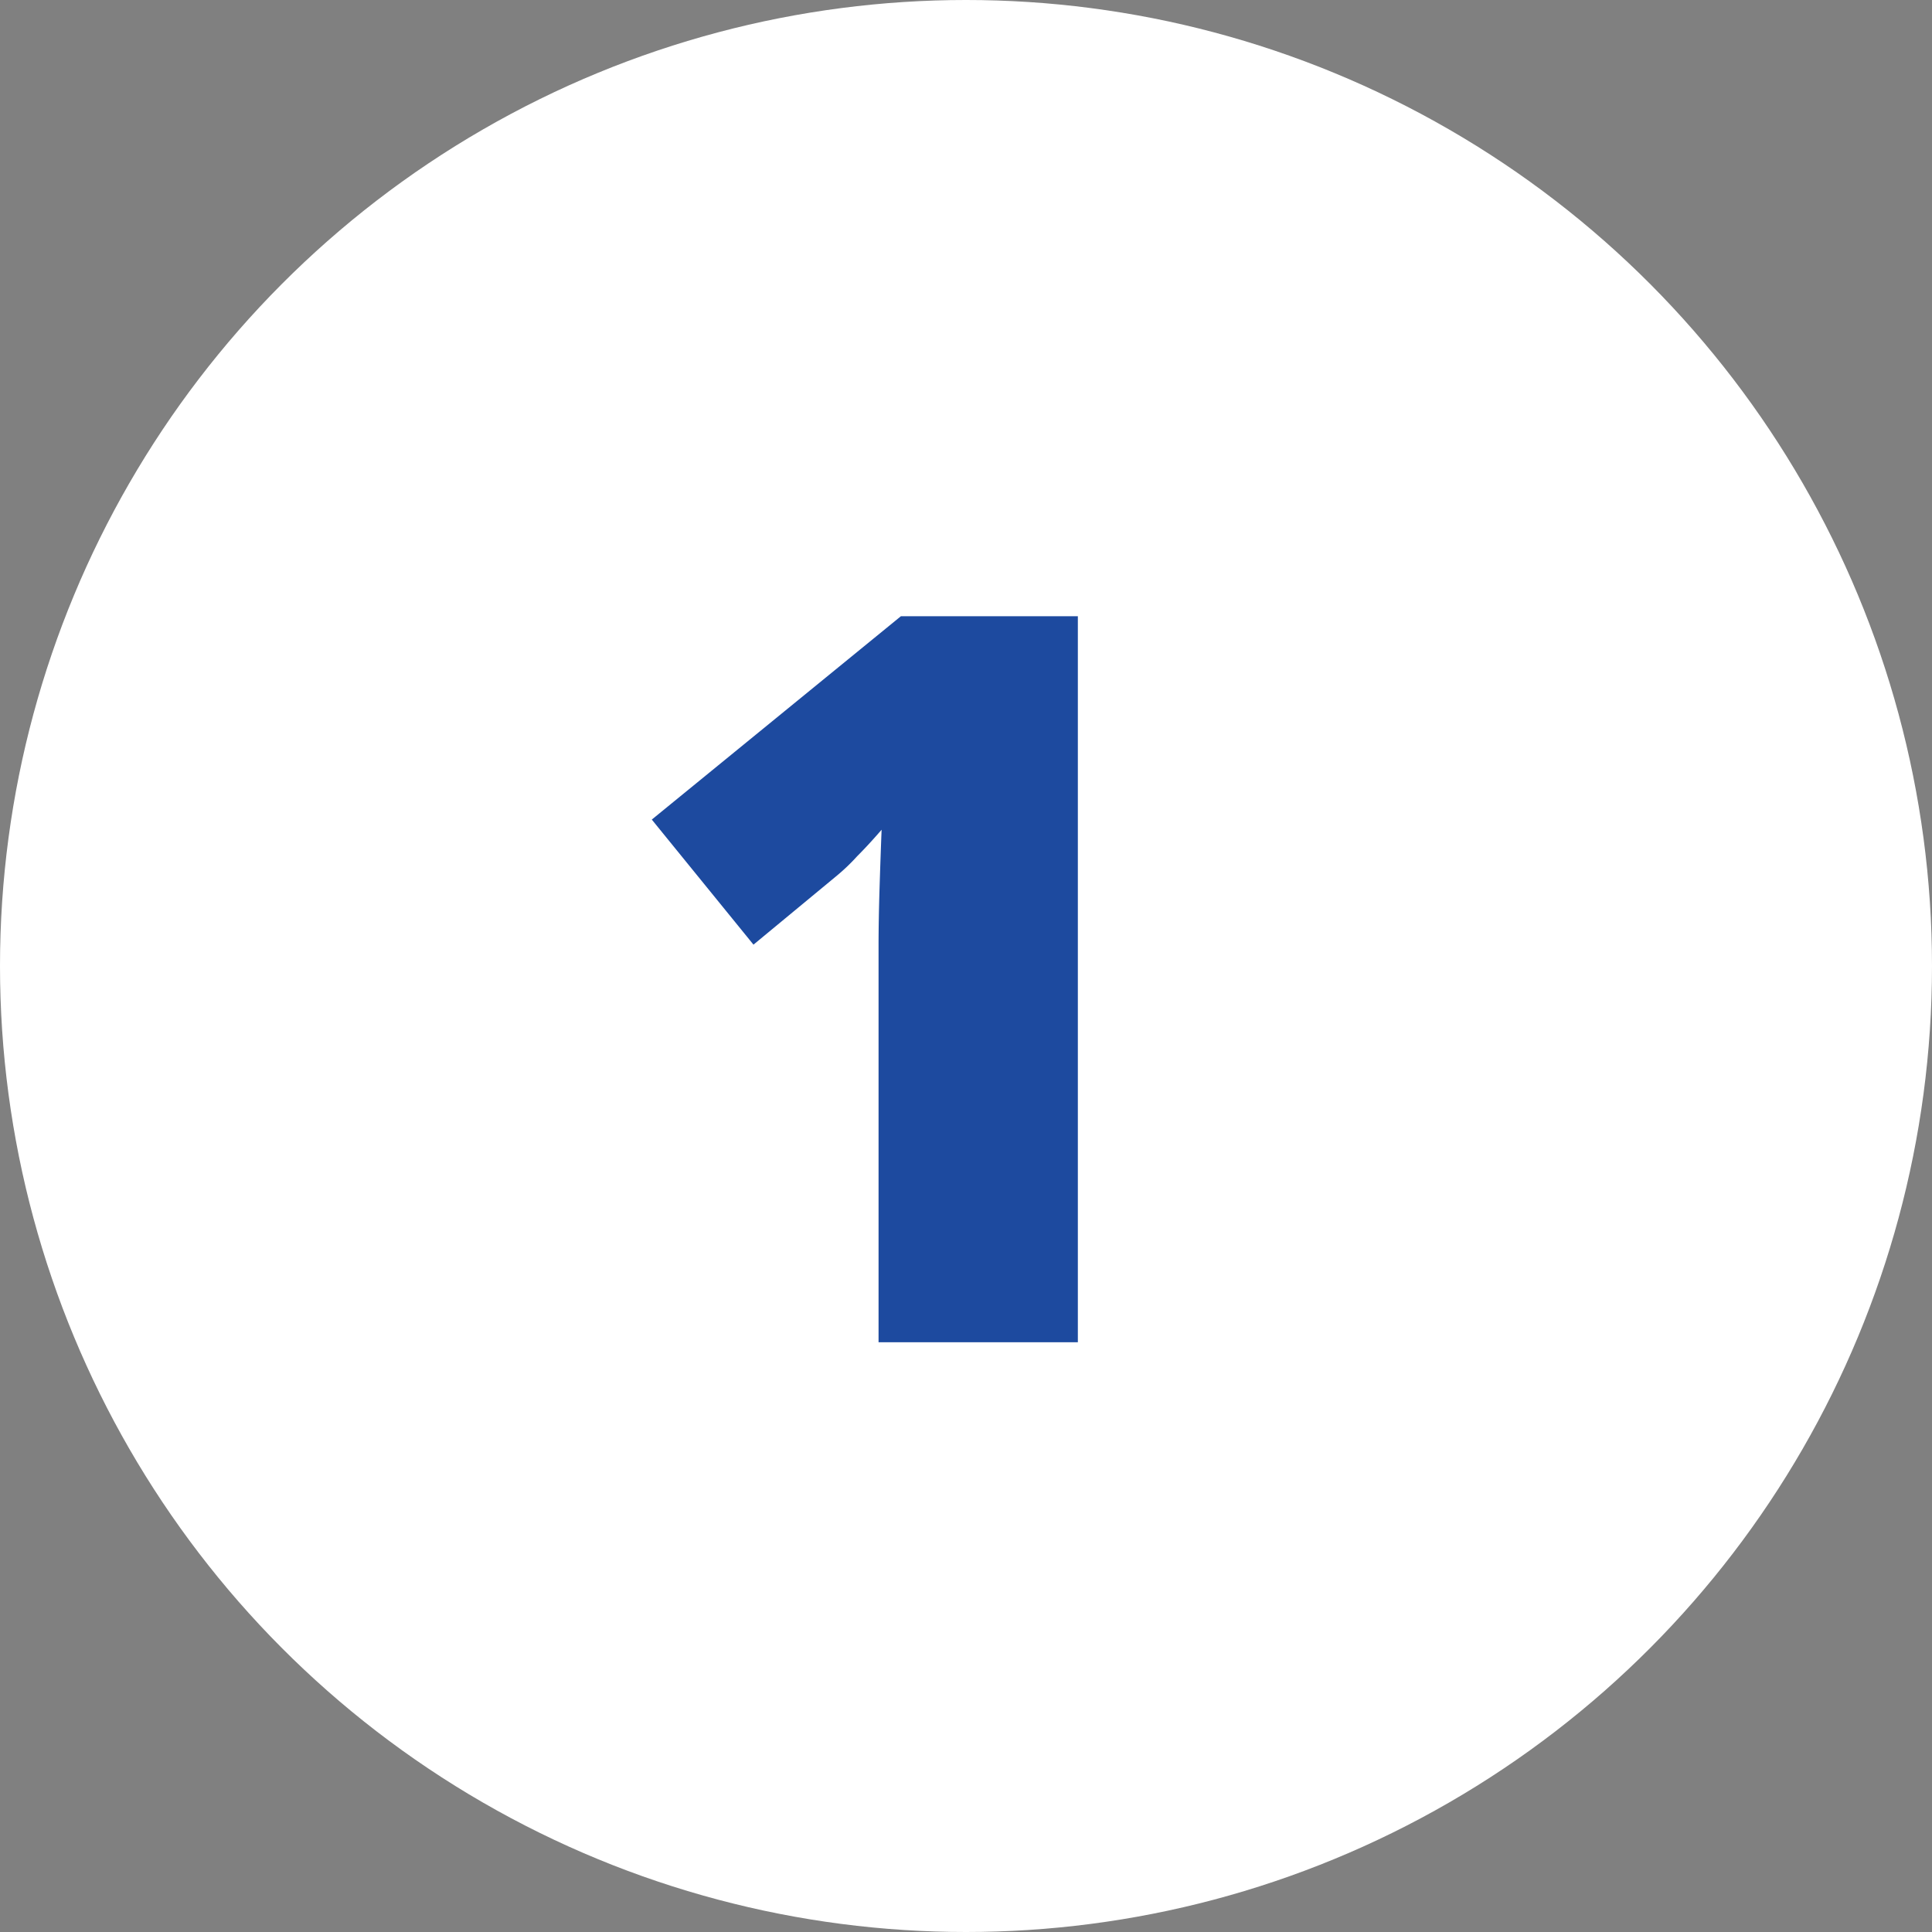
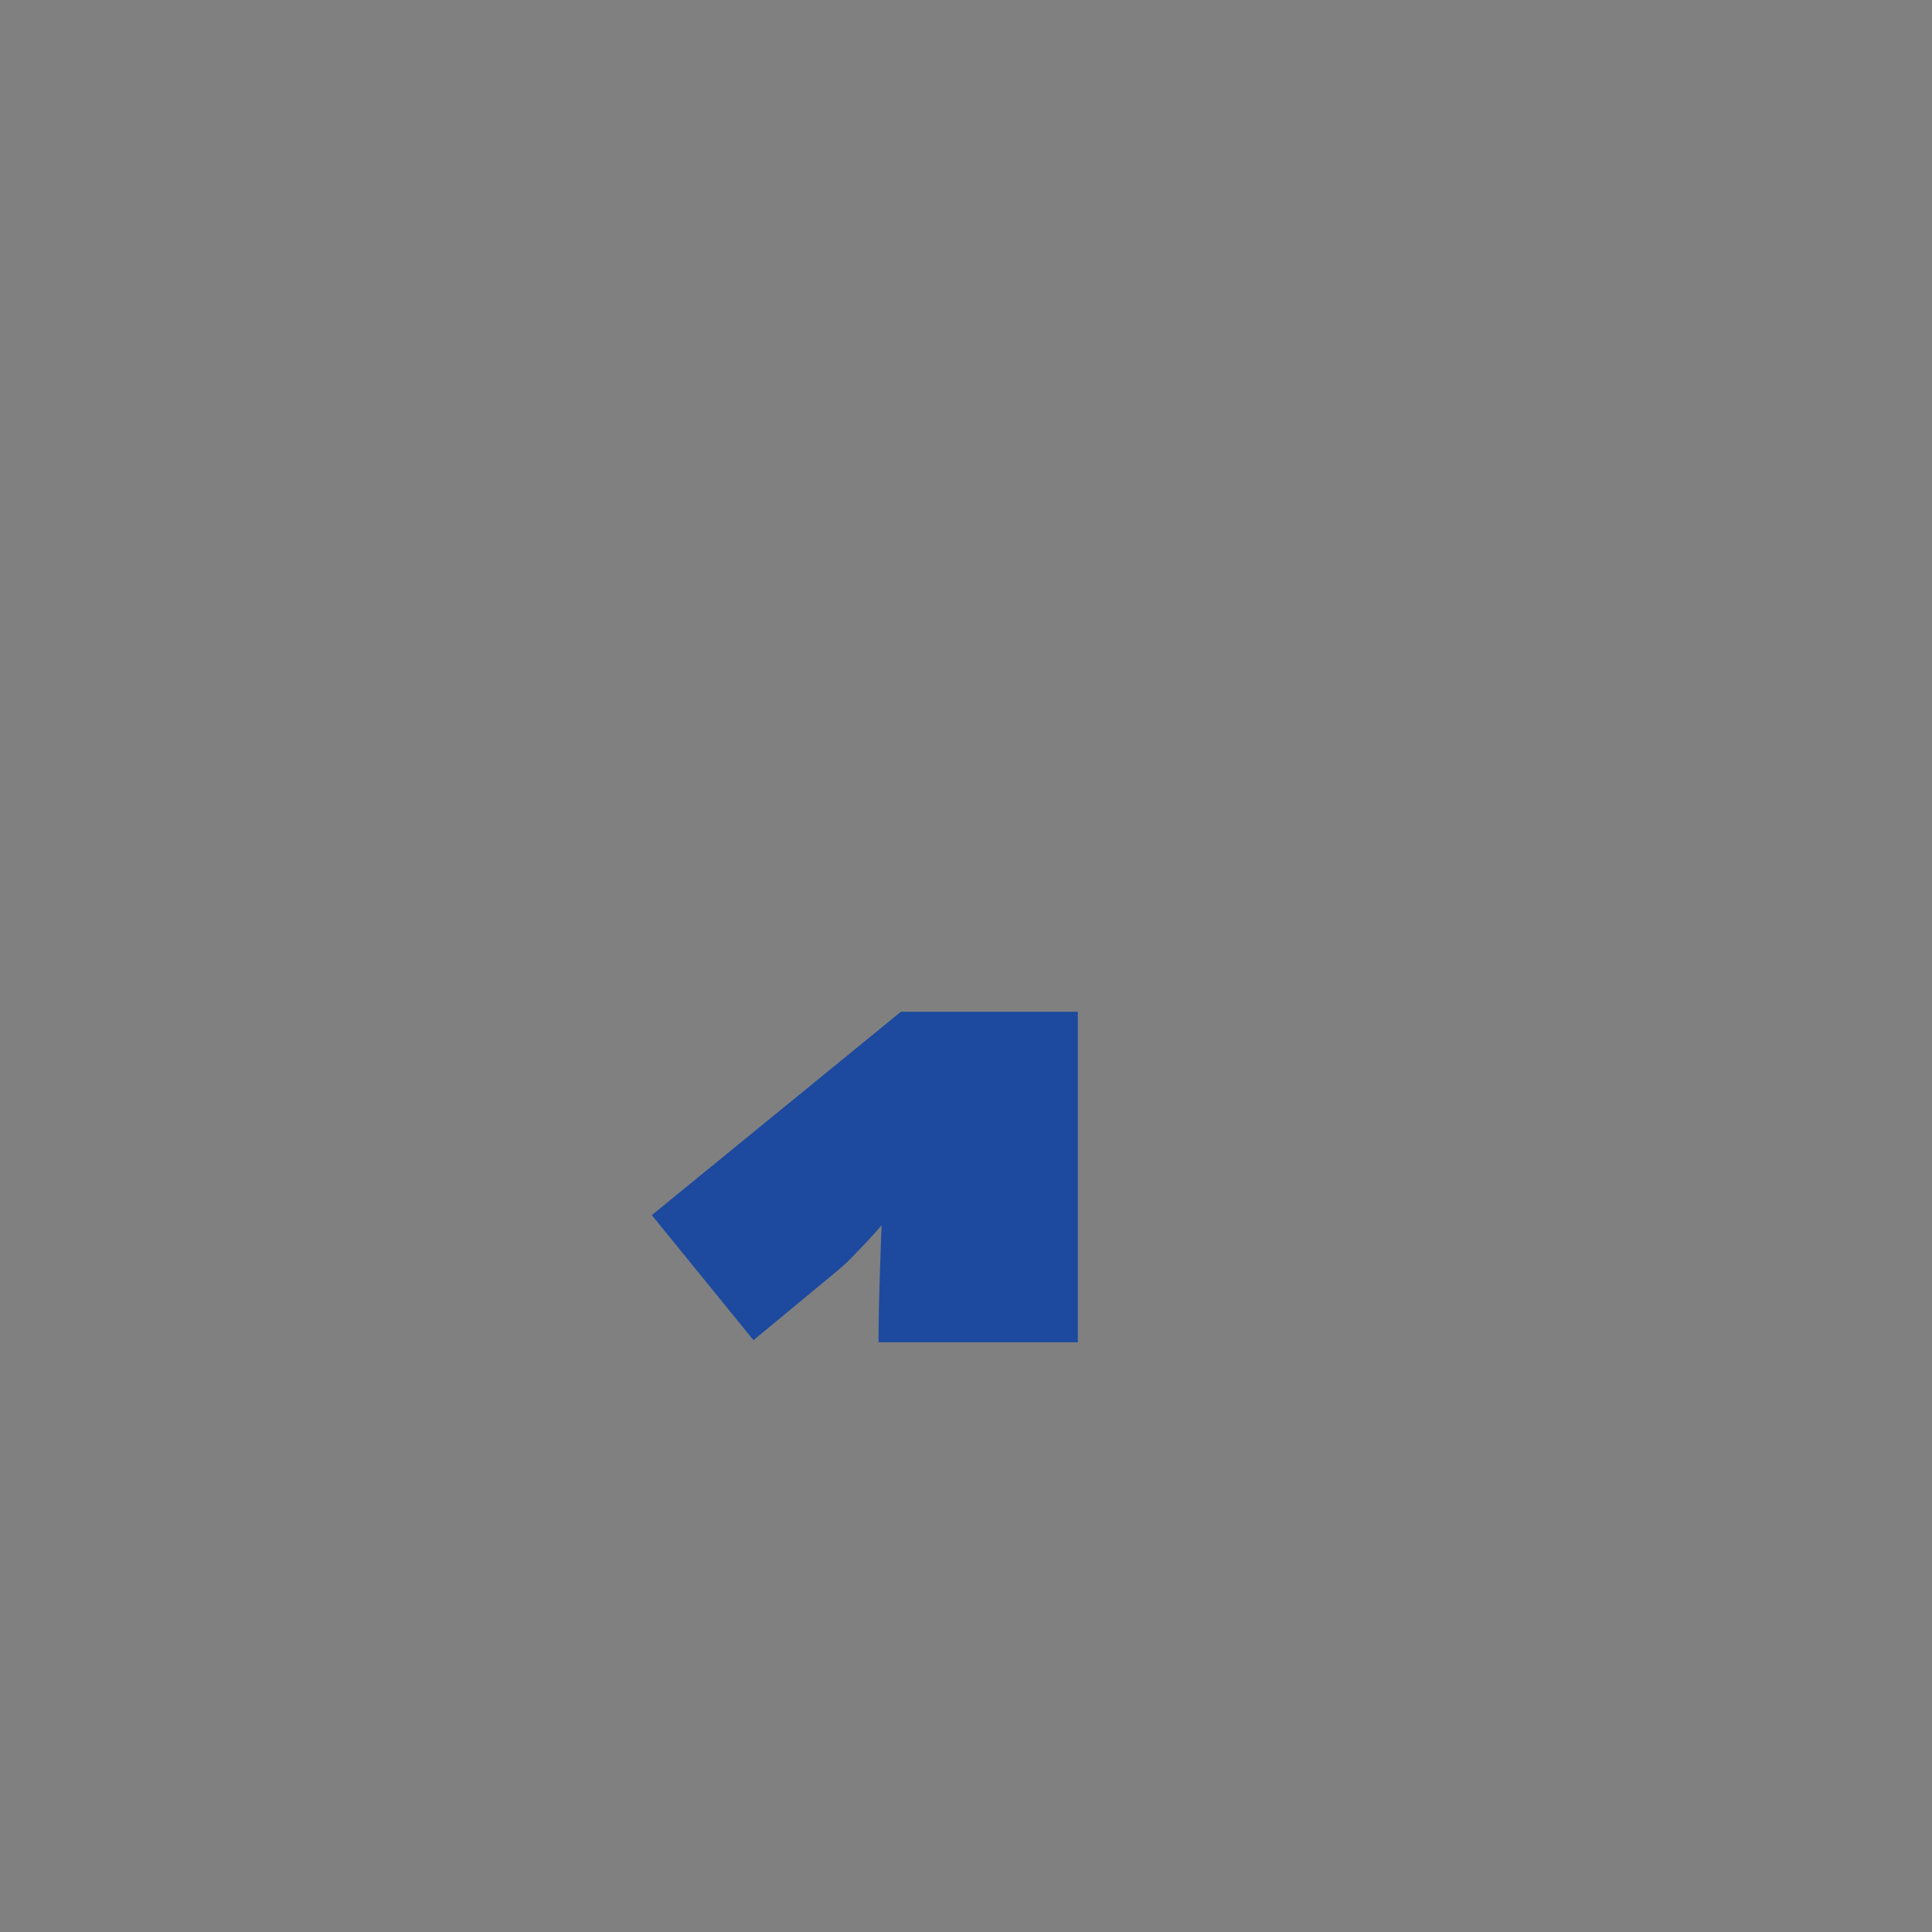
<svg xmlns="http://www.w3.org/2000/svg" width="95" height="95" fill="none">
  <rect width="100%" height="100%" fill="#808080" stroke="none" />
-   <circle cx="47.5" cy="47.5" r="47.5" fill="#fff" />
-   <path d="M53 66h-9.8V46.55c0-.867.017-1.833.05-2.9s.067-2.017.1-2.85c-.433.5-.833.933-1.2 1.3a9.75 9.75 0 0 1-1.05 1l-4.05 3.35-5-6.15 12.25-10H53V66Z" fill="#1D4A9F" />
+   <path d="M53 66h-9.8c0-.867.017-1.833.05-2.9s.067-2.017.1-2.85c-.433.5-.833.933-1.2 1.3a9.75 9.75 0 0 1-1.05 1l-4.05 3.35-5-6.15 12.25-10H53V66Z" fill="#1D4A9F" />
</svg>